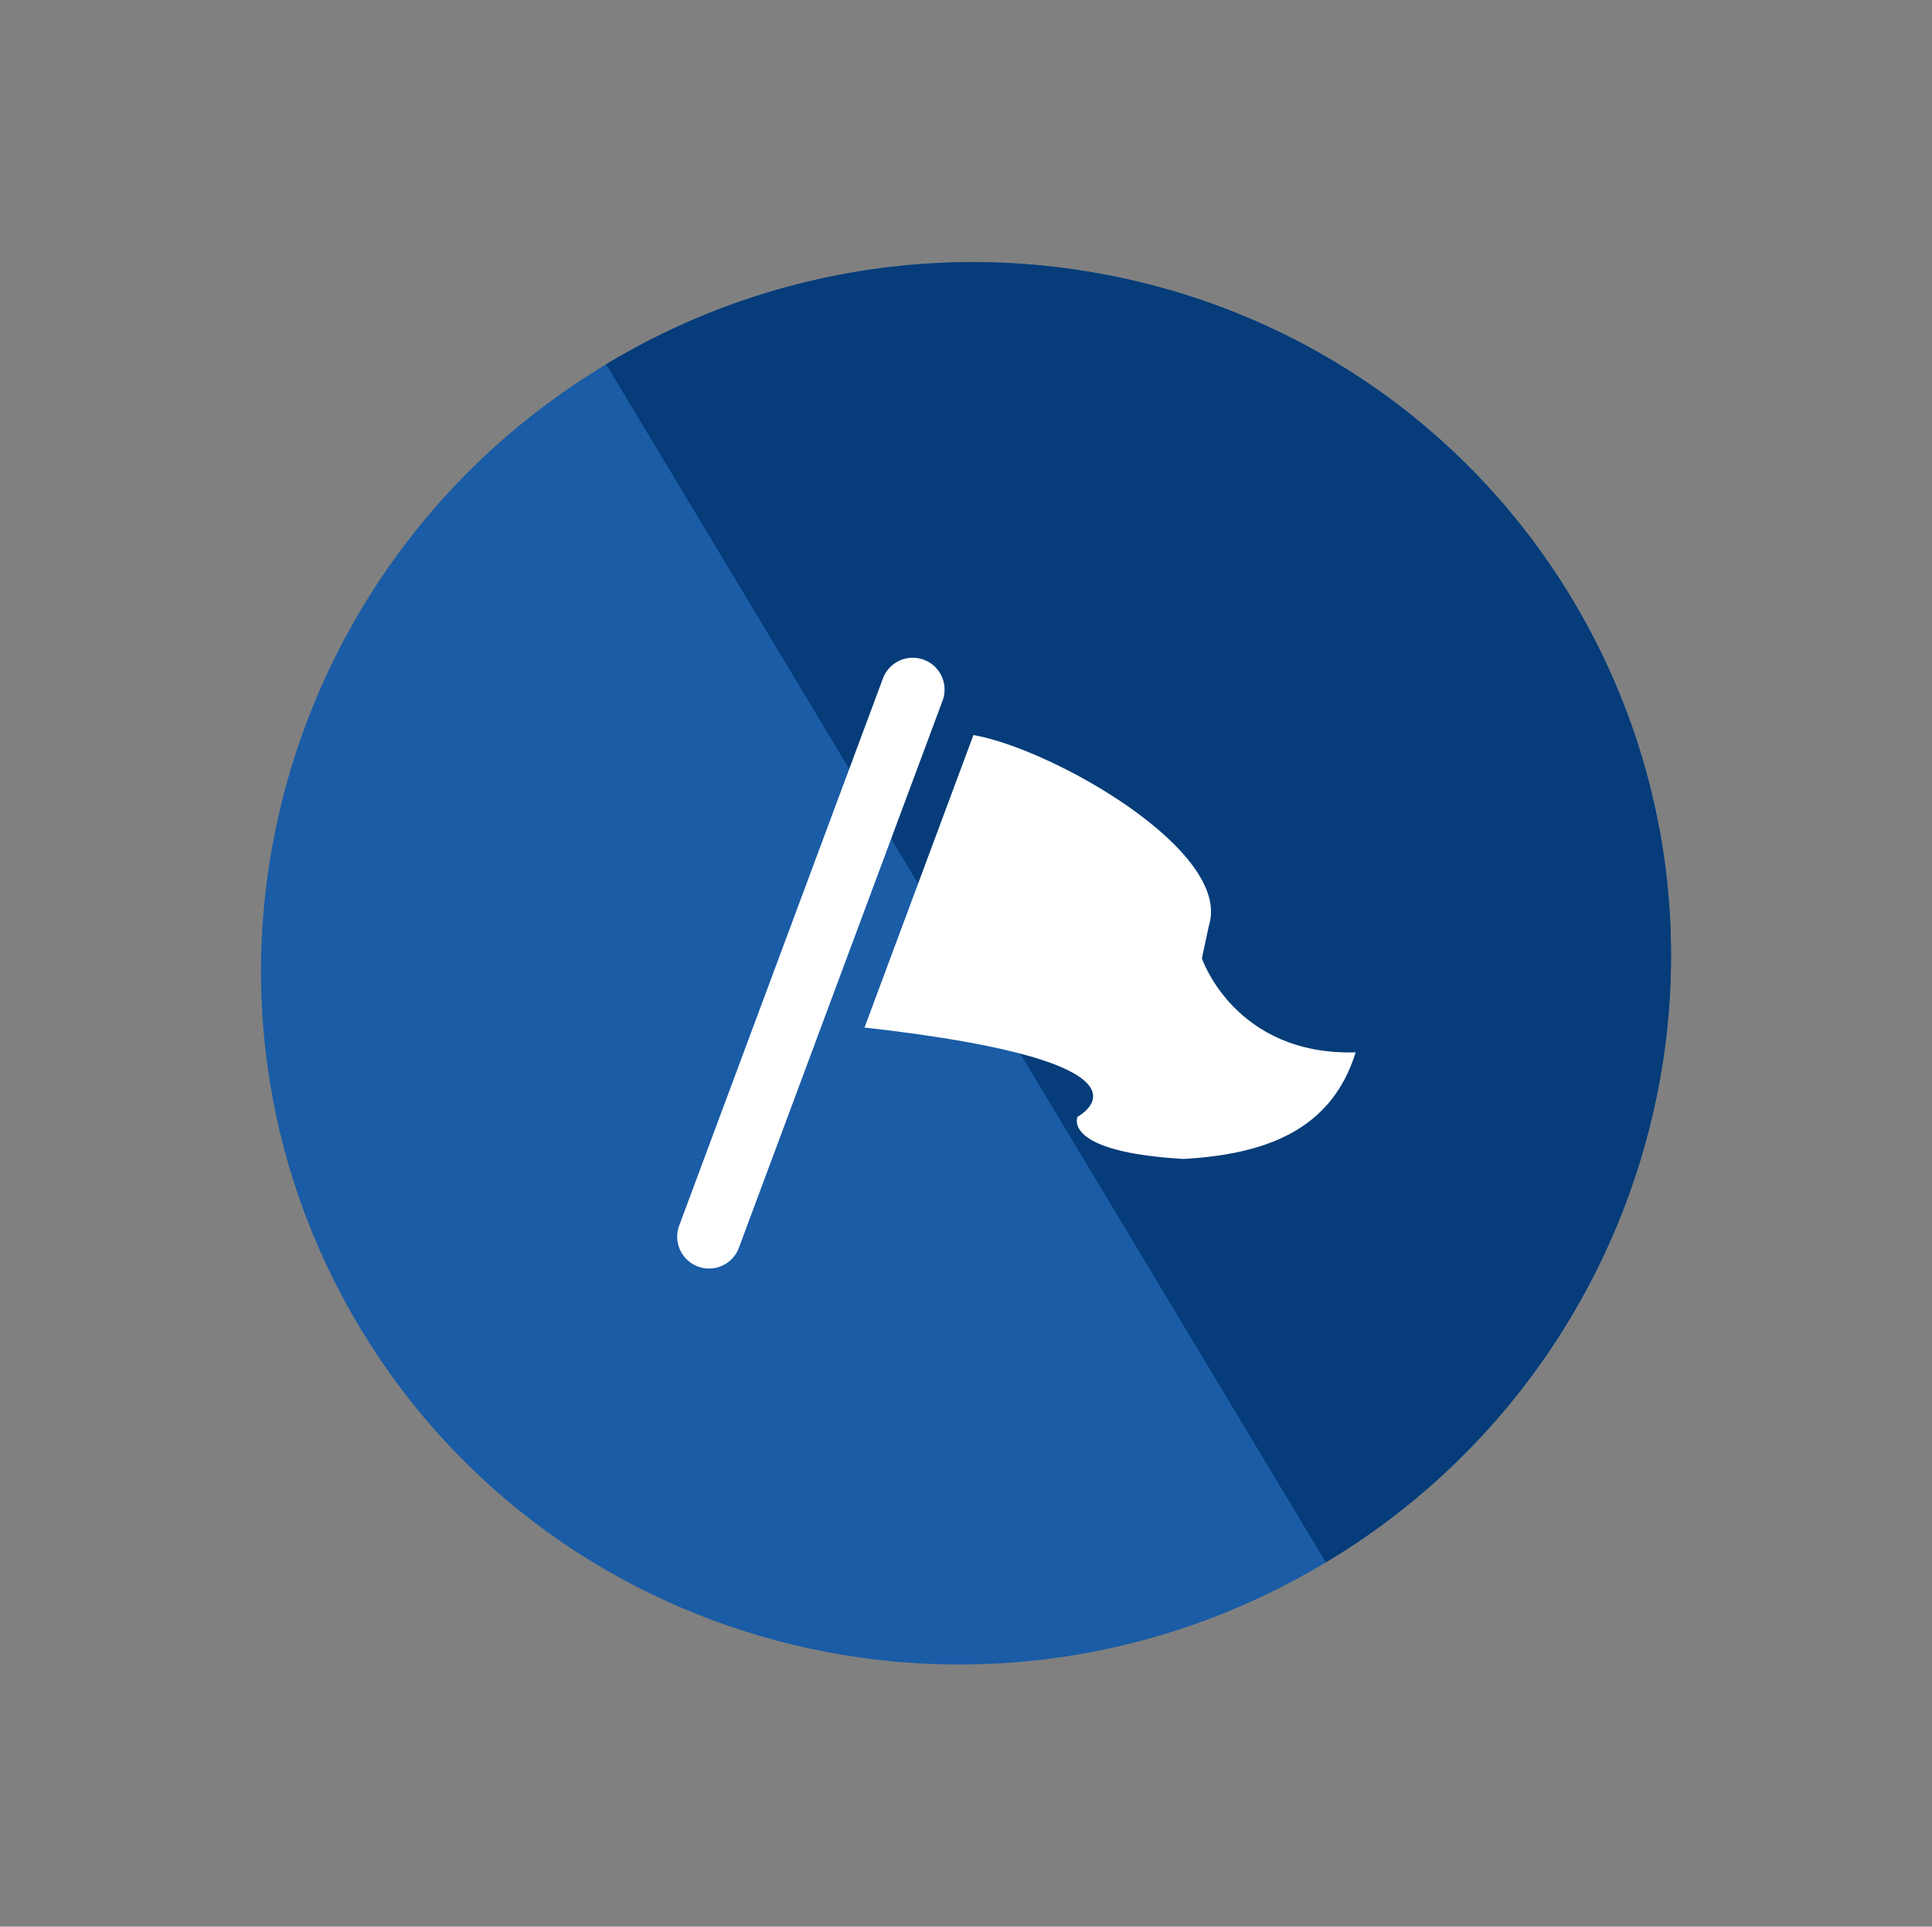
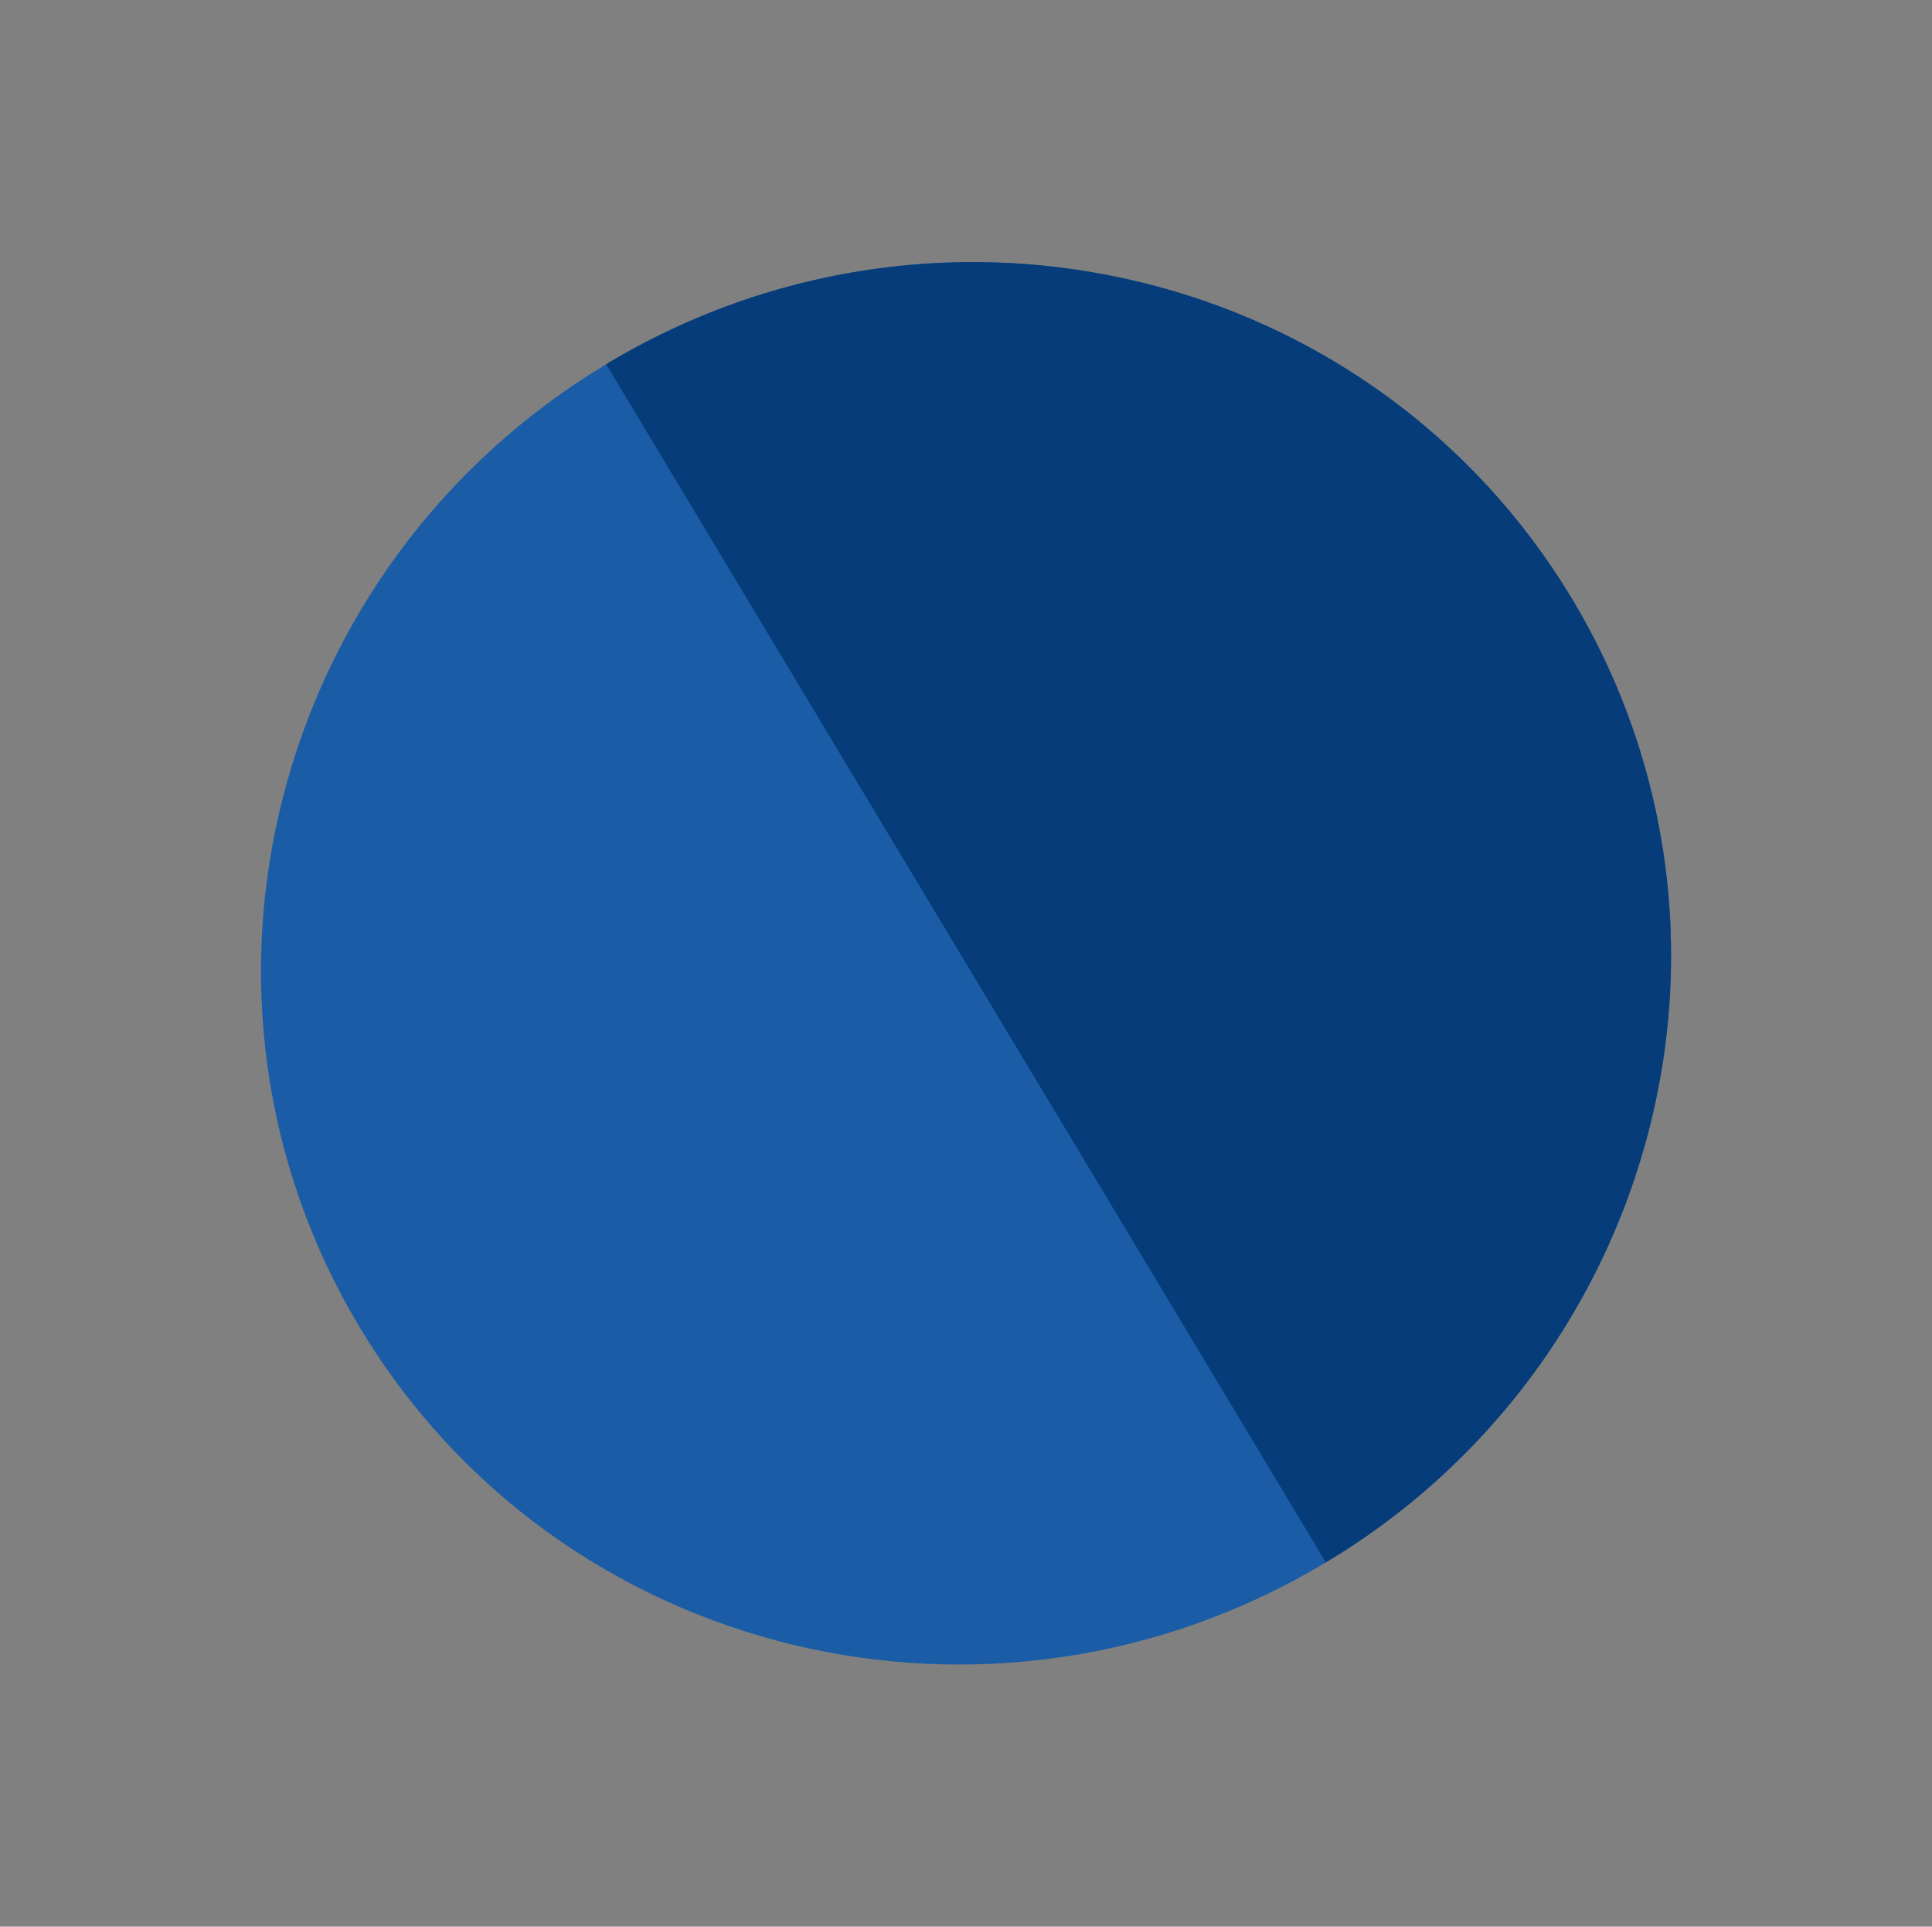
<svg xmlns="http://www.w3.org/2000/svg" width="125.862" height="125.487" viewBox="0 0 125.862 125.487">
  <rect x="0" y="0" width="125.862" height="125.487" fill="#808080" stroke="none" />
  <g id="グループ_30450" data-name="グループ 30450" transform="translate(-264.044 -872)">
    <path id="パス_503" data-name="パス 503" d="M45.519,0C70.658,0,91.038,20.625,91.038,46.067S70.658,92.134,45.519,92.134,0,71.509,0,46.067,20.379,0,45.519,0Z" transform="translate(343.019 872) rotate(59)" fill="#1a5ca6" />
    <path id="パス_504" data-name="パス 504" d="M91.037,46.067H0A46.2,46.2,0,0,1,13.332,13.493,45.342,45.342,0,0,1,27.8,3.62a45.167,45.167,0,0,1,35.435,0,45.341,45.341,0,0,1,14.469,9.872A46.2,46.2,0,0,1,91.037,46.066Z" transform="translate(343.019 872) rotate(59)" fill="#053c79" />
    <path id="パス_108" data-name="パス 108" d="M-324.007-362.223" transform="translate(699.784 1261.429)" fill="none" stroke="#707070" stroke-width="1" />
-     <path id="パス_110" data-name="パス 110" d="M148.467,83.775c5.123.887,16.91,7.557,15.335,12.431l-.451,2.112s2.134,6.346,10.016,6.124c-1.577,5.094-5.9,6.635-11.2,6.942-8-.46-6.917-2.749-6.917-2.749s6.6-3.507-13.878-5.812Z" transform="translate(178.992 836.101)" fill="#fff" />
-     <path id="パス_111" data-name="パス 111" d="M2.075,65.482a2.075,2.075,0,0,1-1.944-2.8l13.263-35.61a2.073,2.073,0,1,1,3.885,1.447L4.018,64.132A2.073,2.073,0,0,1,2.075,65.482Z" transform="translate(308.161 889.14)" fill="#fff" />
  </g>
</svg>